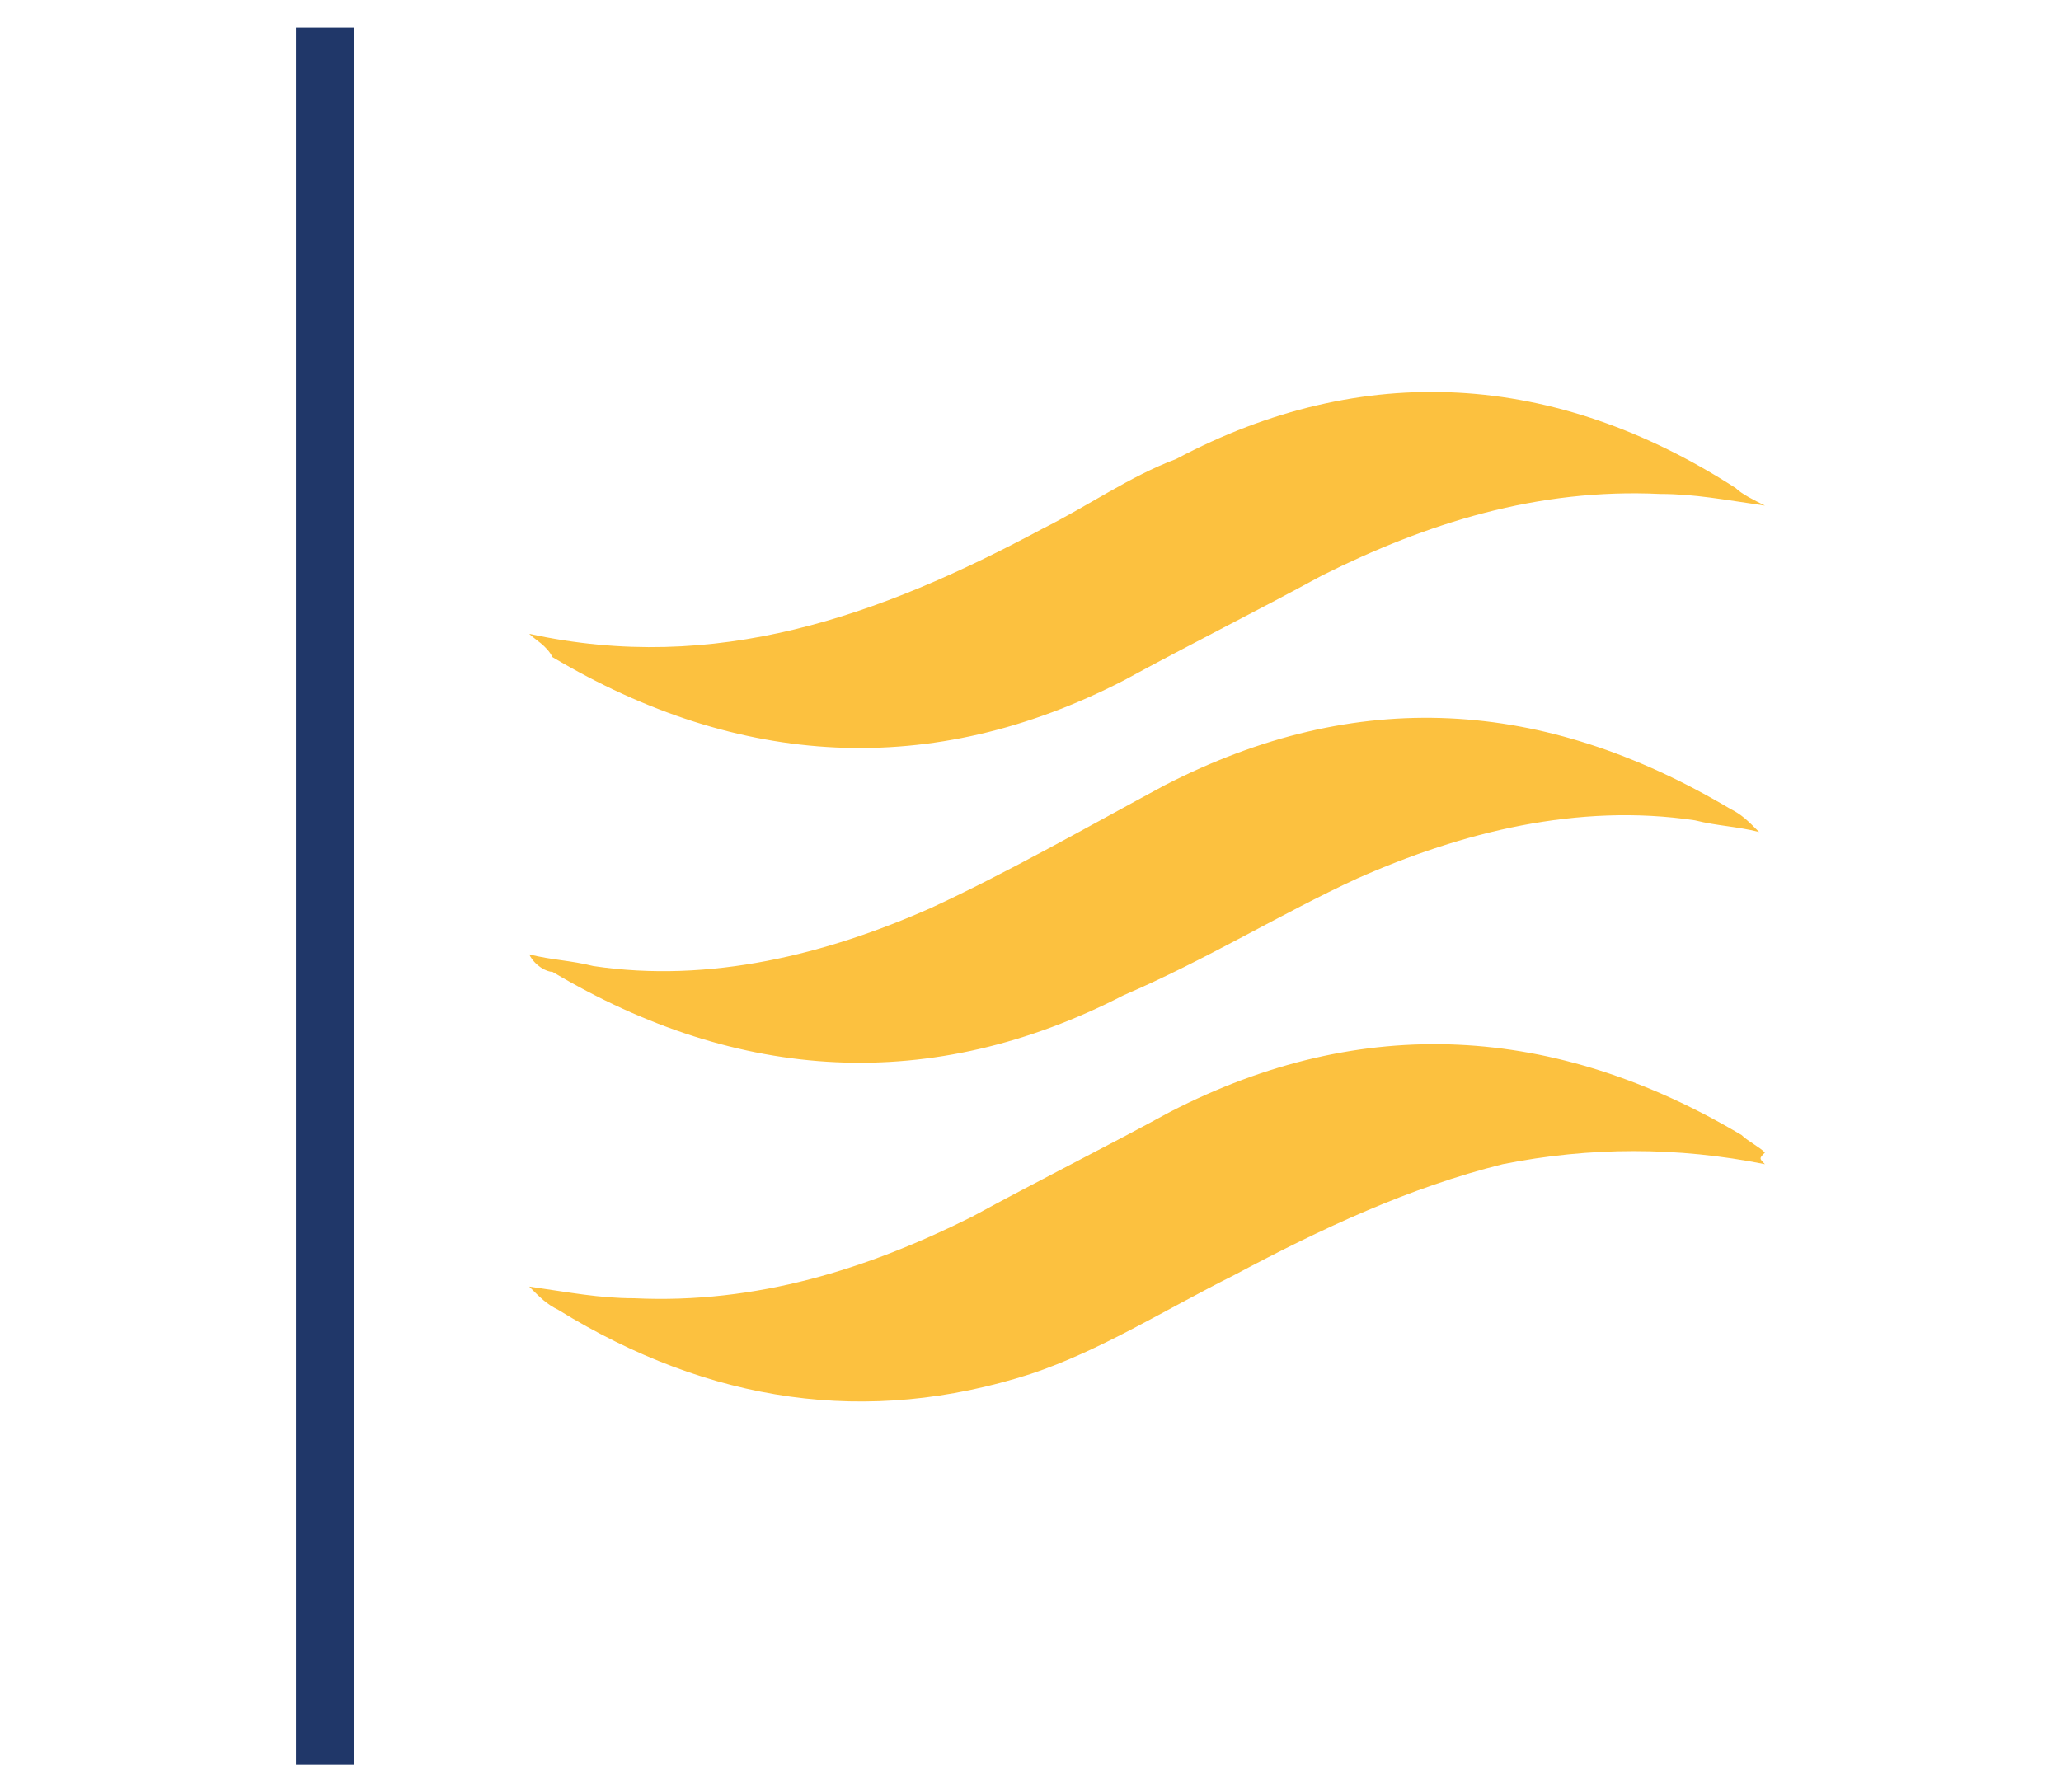
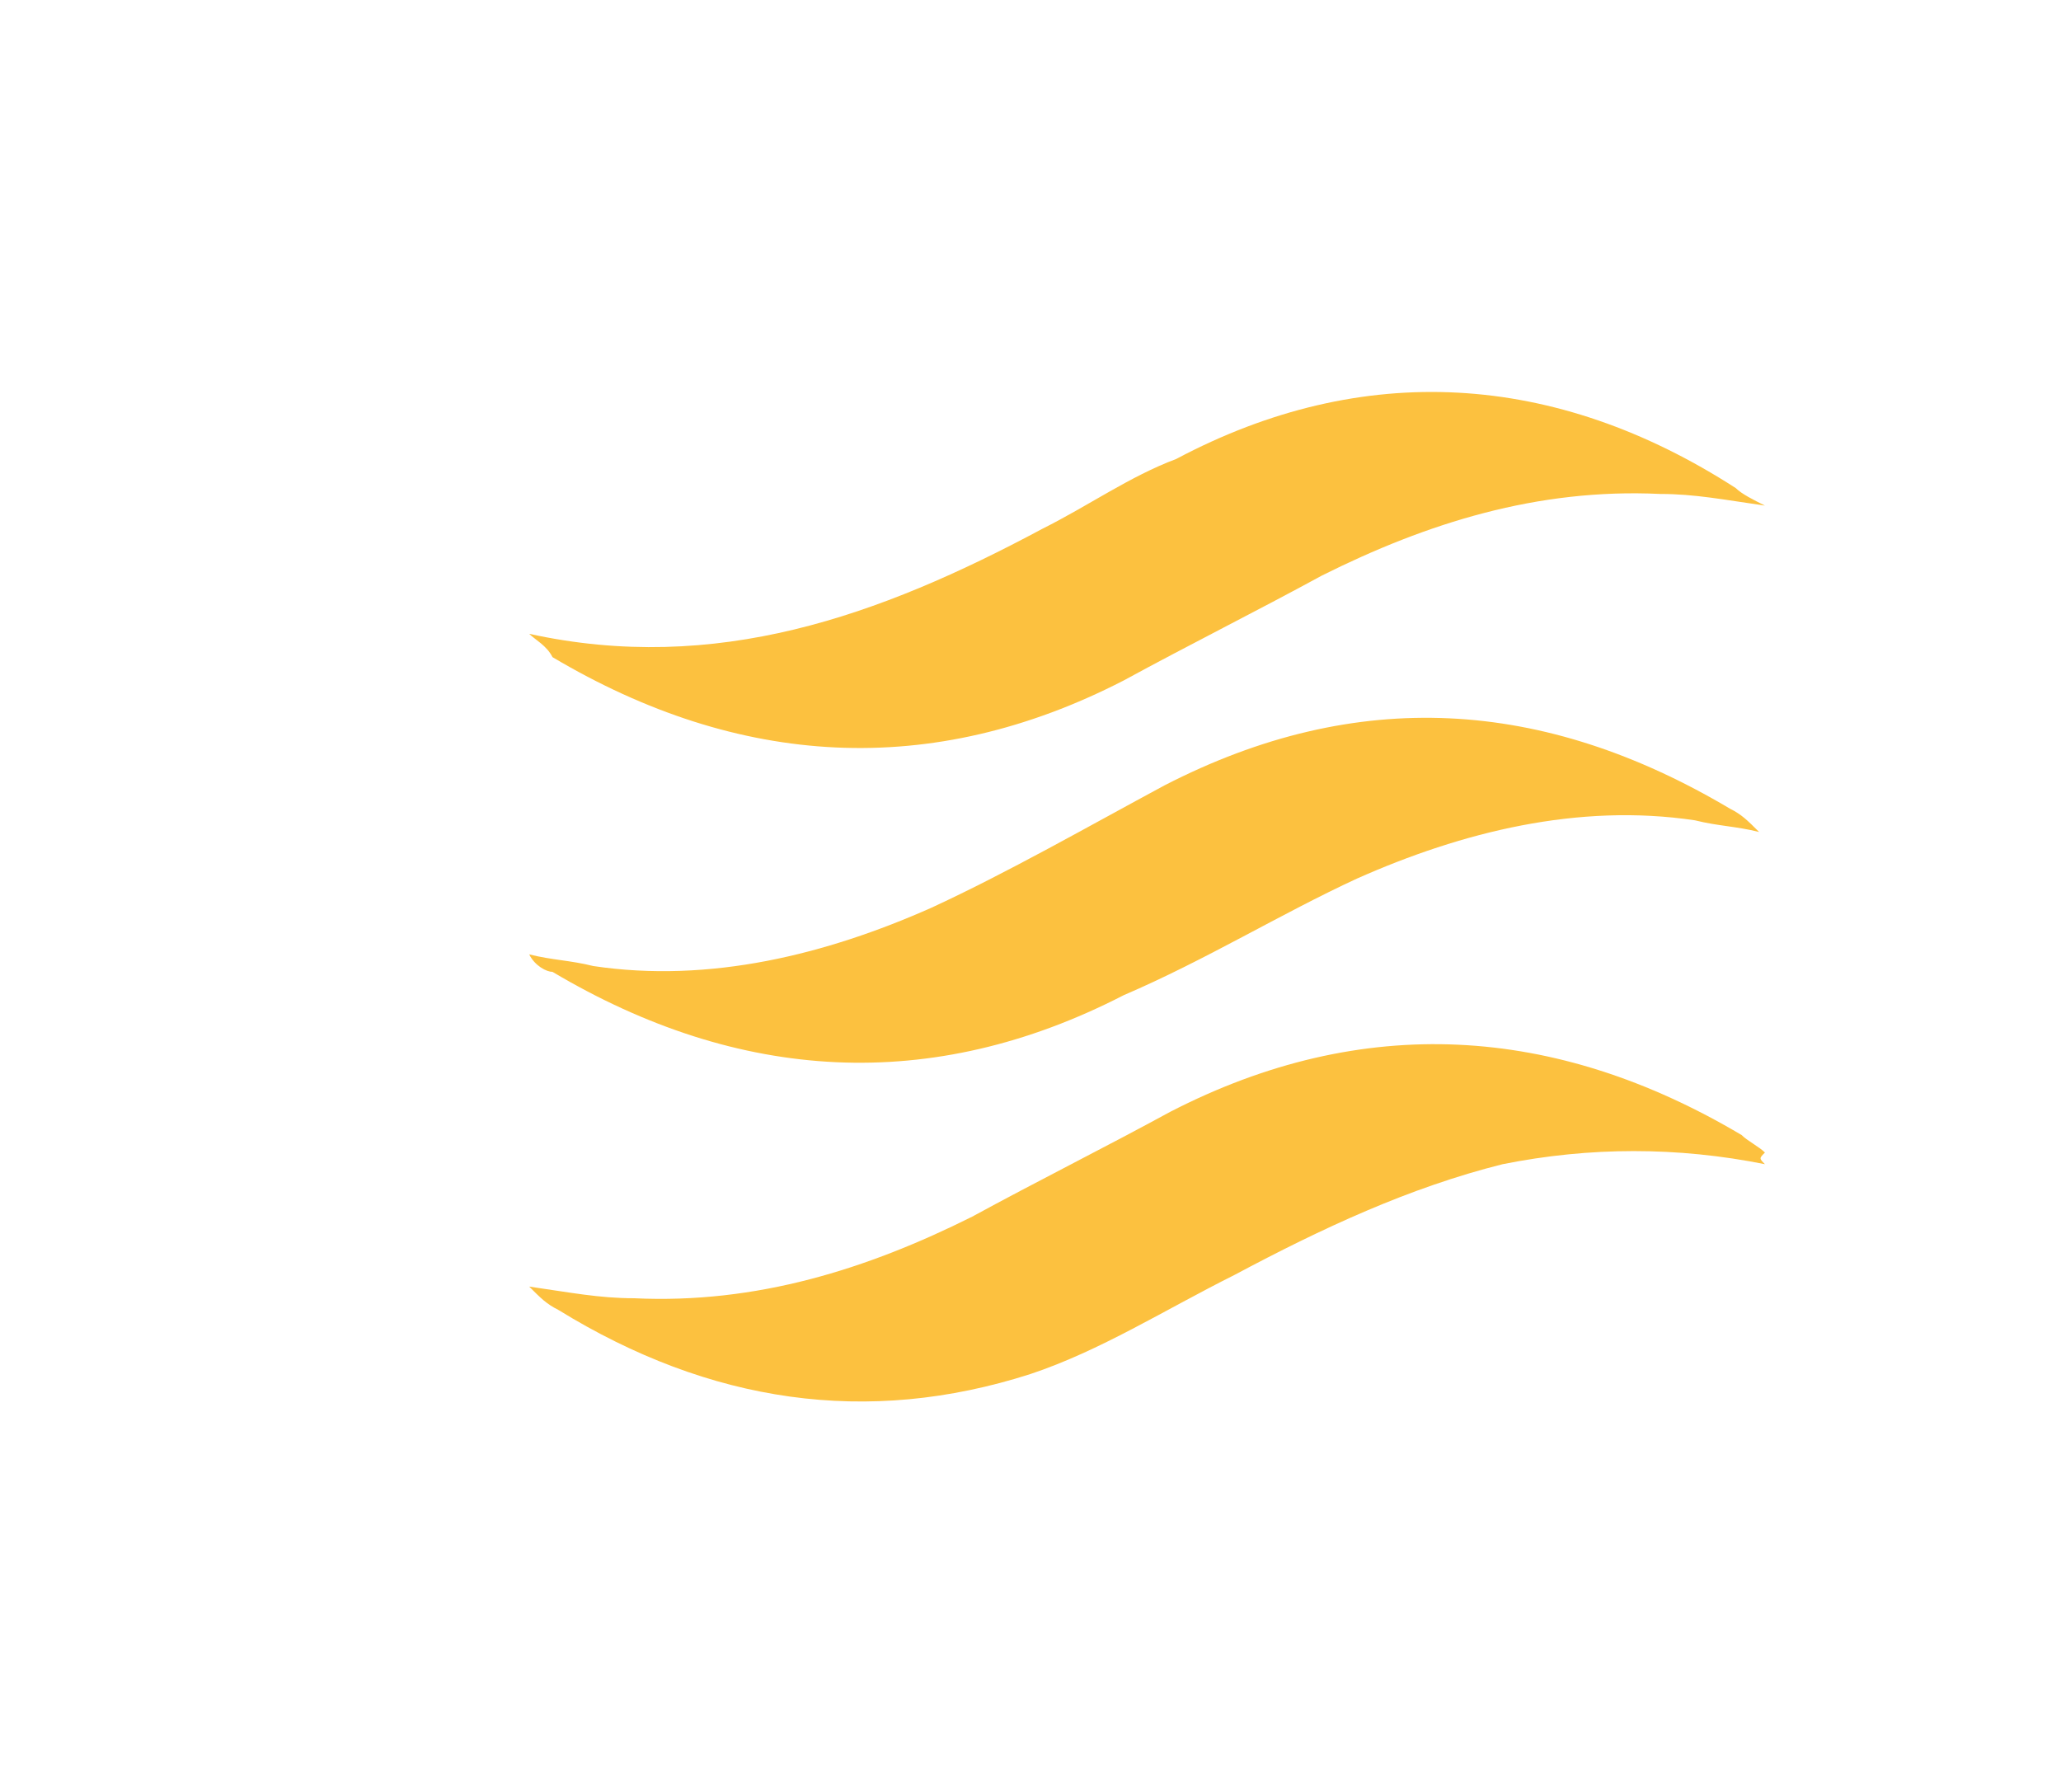
<svg xmlns="http://www.w3.org/2000/svg" viewBox="0 0 46 40" xml:space="preserve" style="fill-rule:evenodd;clip-rule:evenodd;stroke-linejoin:round;stroke-miterlimit:2">
-   <path style="fill:#203769;fill-rule:nonzero" d="M15.9.1h1v29.8h-1z" transform="translate(-14.079 .488) scale(1.301)" />
  <path d="M19.9 16c.4.1.7.1 1.1.2 2 .3 4-.2 5.8-1 1.3-.6 2.7-1.4 4-2.1 3.3-1.7 6.5-1.5 9.7.4.2.1.3.2.5.4-.4-.1-.7-.1-1.1-.2-2-.3-4 .2-5.8 1-1.3.6-2.6 1.4-4 2-3.3 1.7-6.6 1.5-9.8-.4-.1 0-.3-.1-.4-.3 0 .1 0 0 0 0Zm0-5.5c3.2.7 6-.3 8.8-1.8.8-.4 1.5-.9 2.3-1.2 3.2-1.7 6.5-1.5 9.6.5.1.1.3.2.5.3-.7-.1-1.2-.2-1.8-.2-2.1-.1-4 .5-5.8 1.4-1.1.6-2.3 1.2-3.4 1.8-3.3 1.7-6.6 1.5-9.8-.4-.1-.2-.3-.3-.4-.4Zm21.2 9.1c-1.5-.3-3-.3-4.5 0-1.6.4-3.1 1.1-4.6 1.9-1.2.6-2.3 1.3-3.5 1.7-2.8.9-5.5.5-8.1-1.1-.2-.1-.3-.2-.5-.4.7.1 1.2.2 1.8.2 2.1.1 4-.5 5.8-1.4 1.1-.6 2.3-1.2 3.4-1.8 3.3-1.7 6.6-1.5 9.8.4.1.1.3.2.4.3-.1.1-.1.1 0 .2Z" style="fill:#fcc13f;fill-rule:nonzero" transform="translate(-14.079 .488) scale(1.301)" />
</svg>